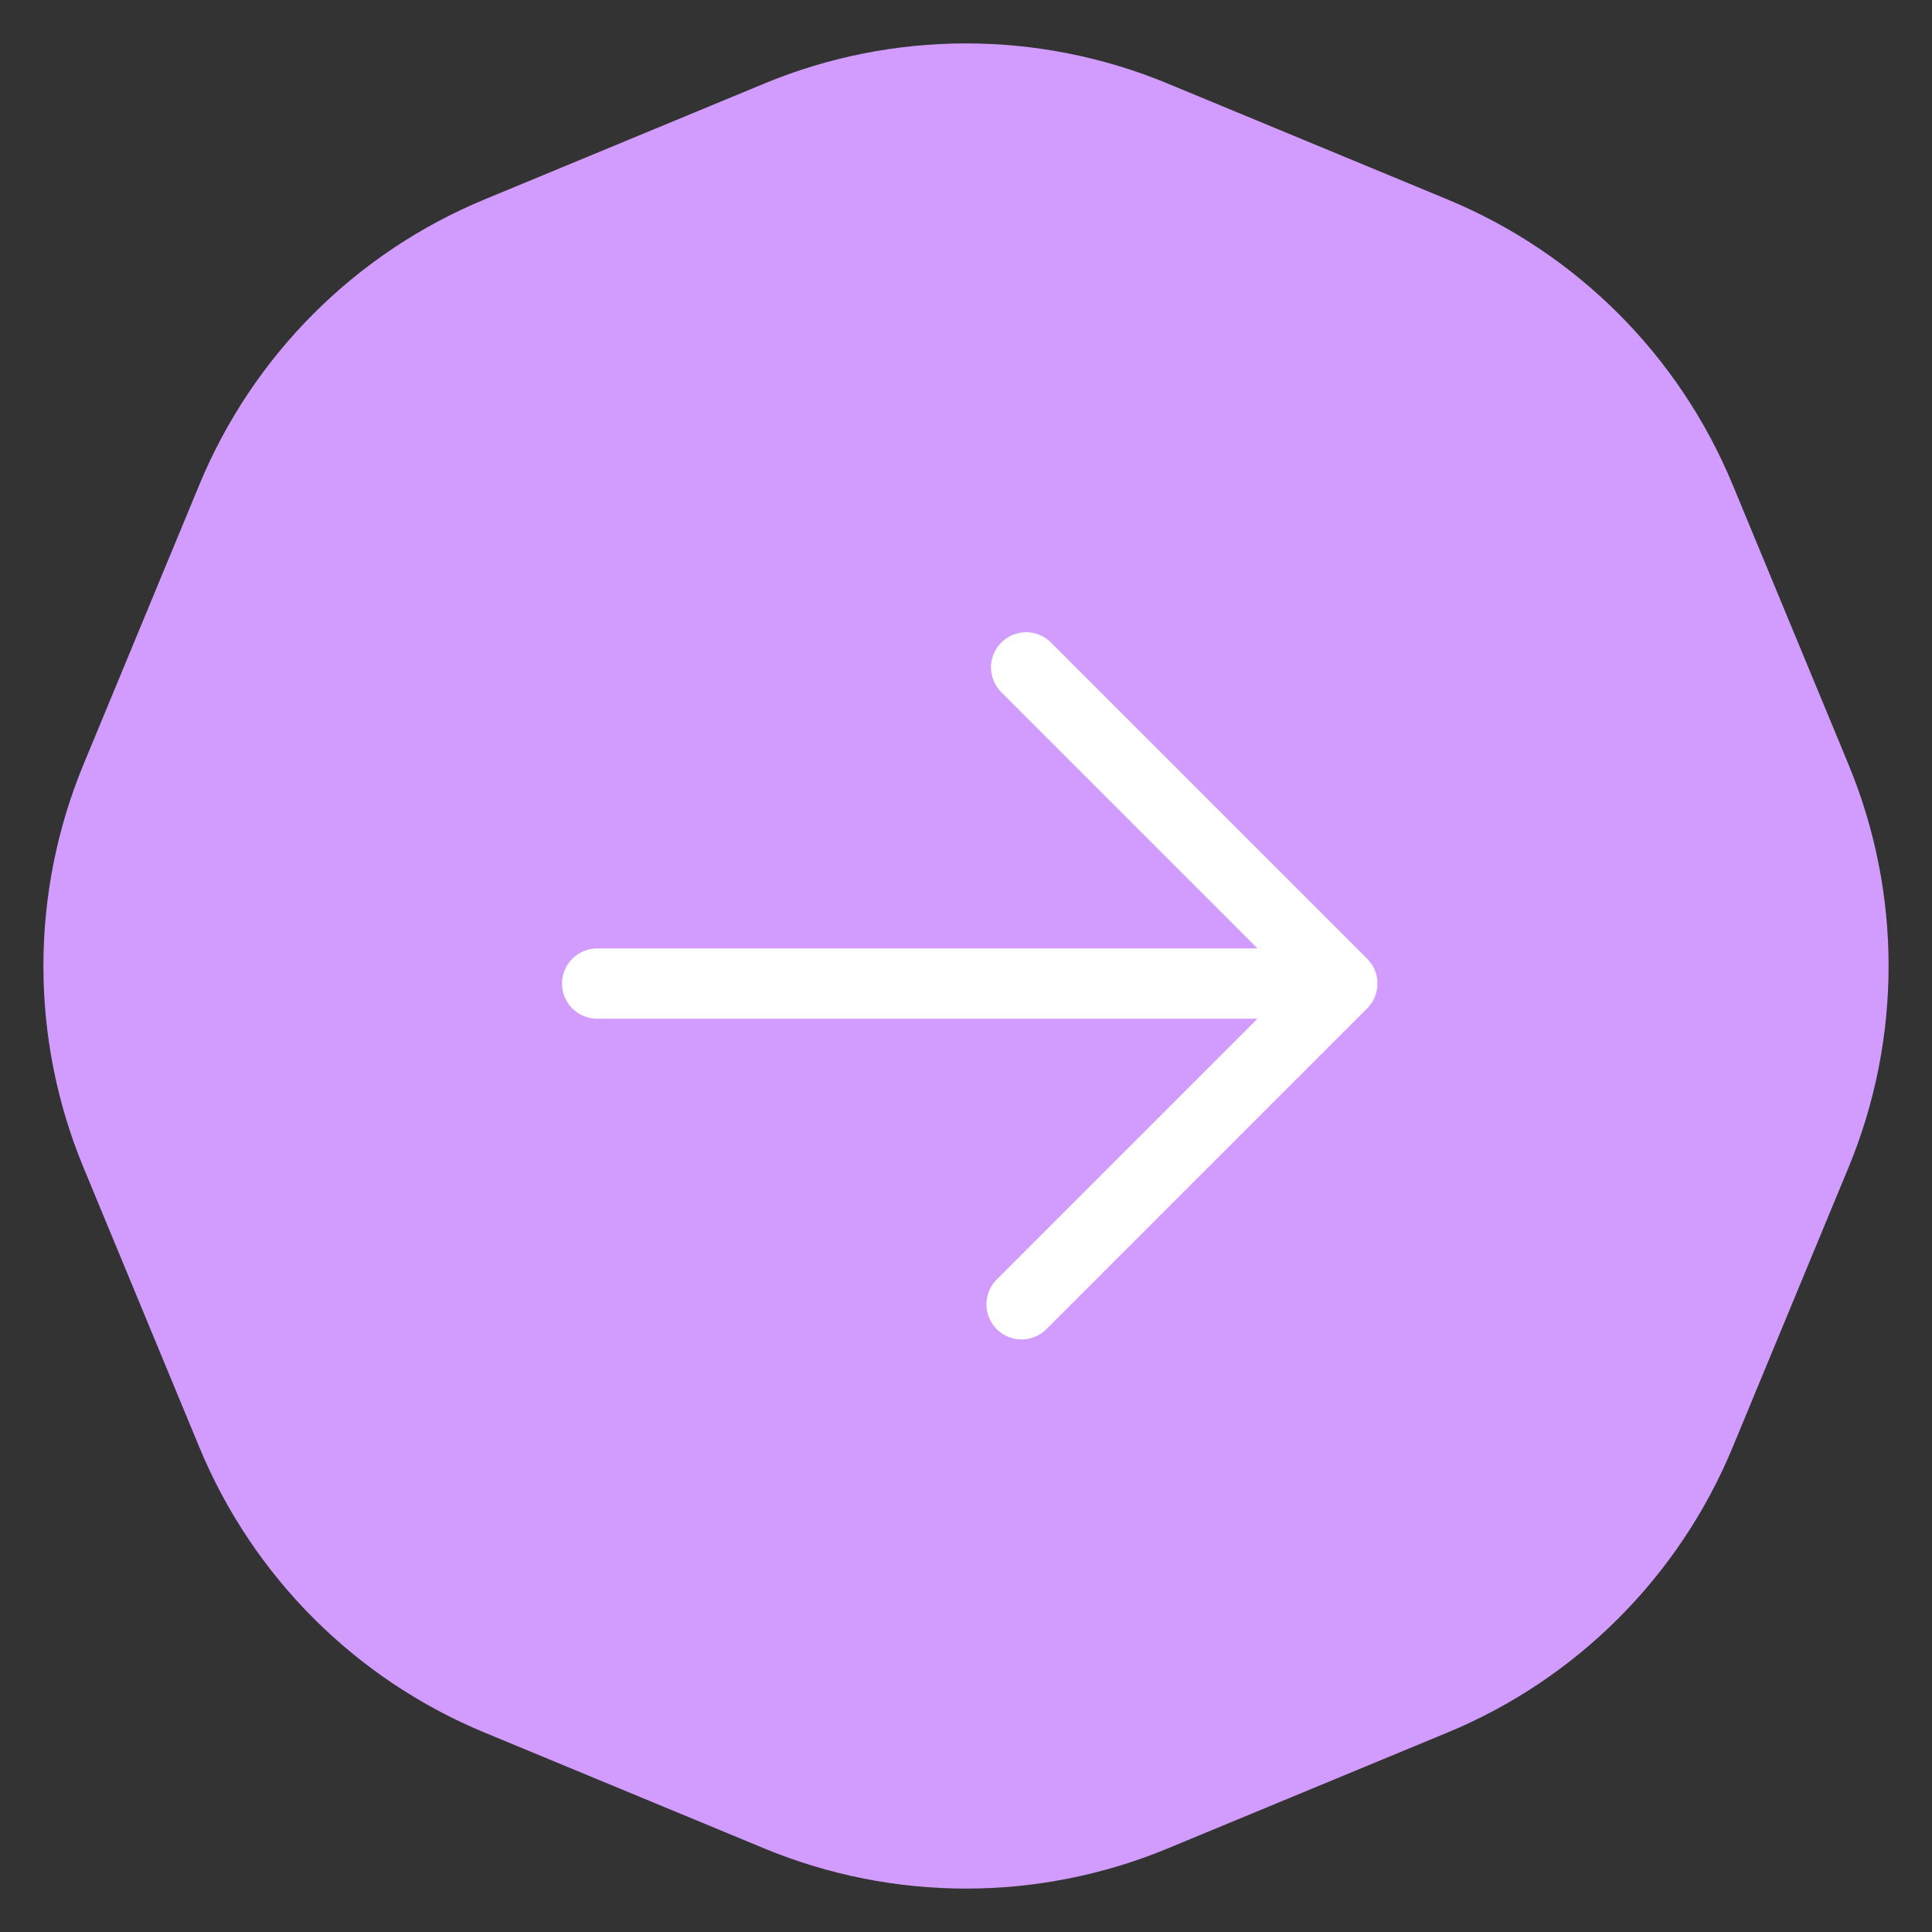
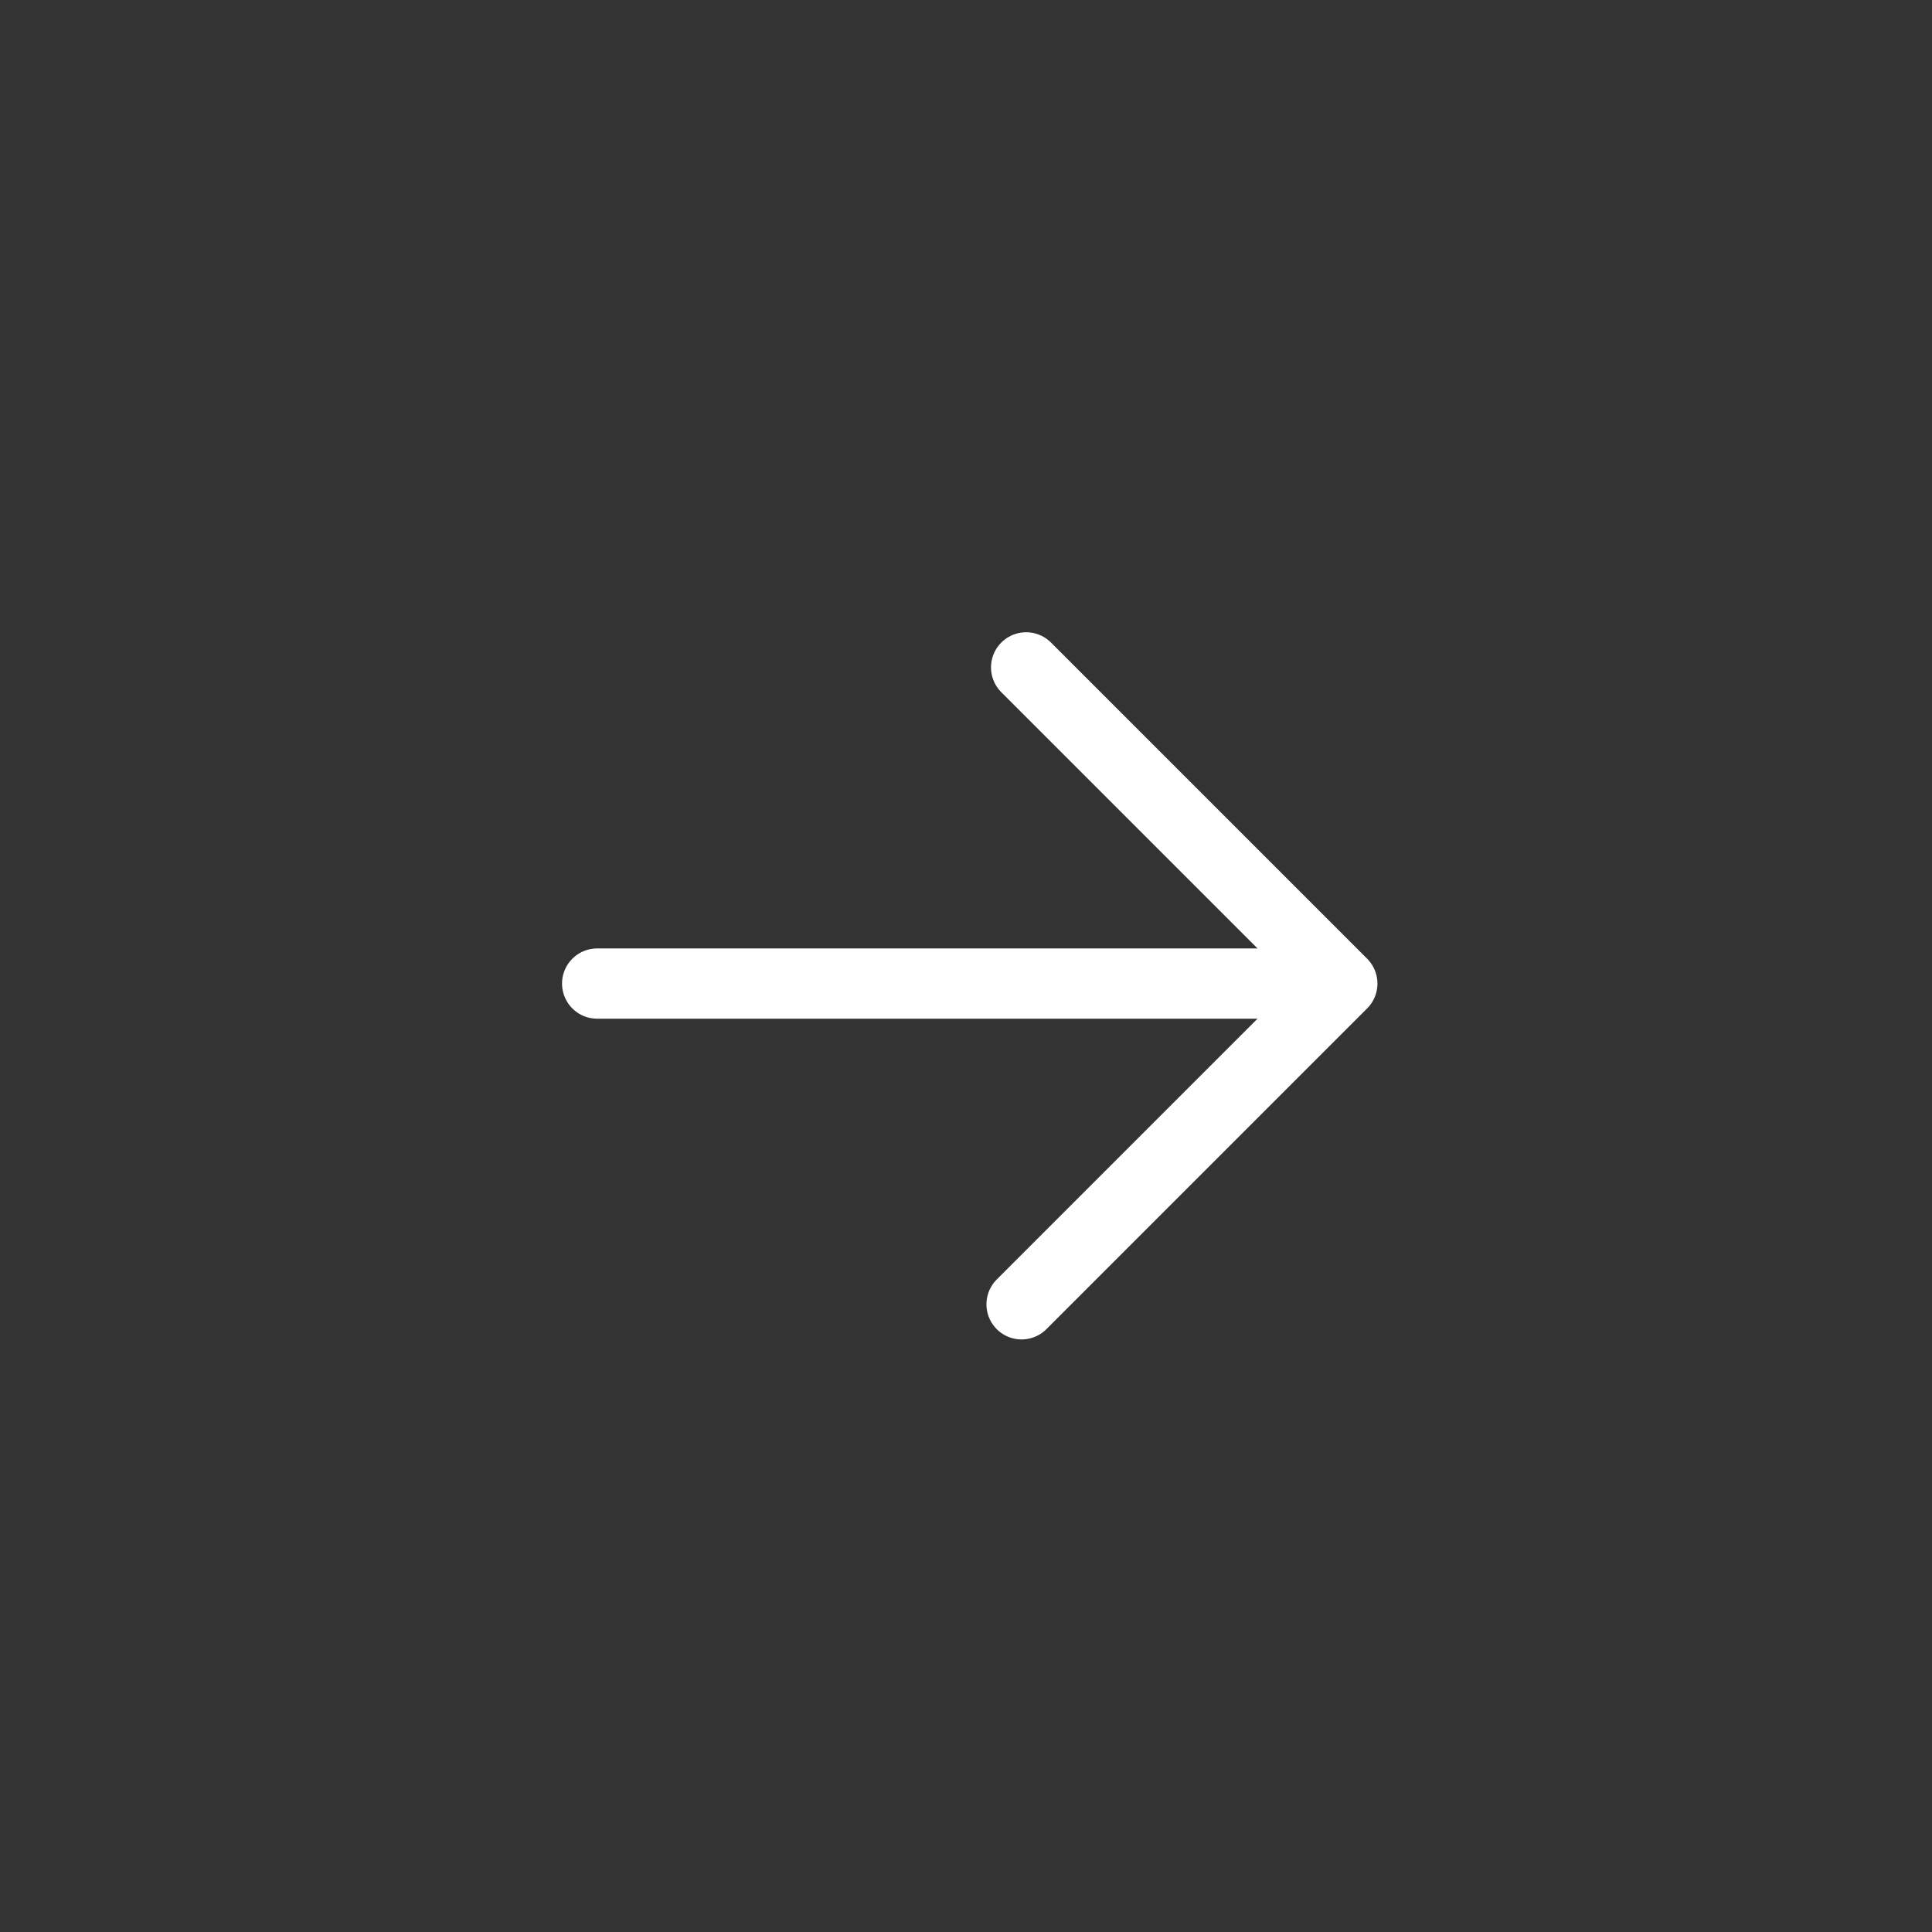
<svg xmlns="http://www.w3.org/2000/svg" width="55" height="55" viewBox="0 0 55 55" fill="none">
  <rect x="0" y="0" width="55" height="55" fill="#333333" stroke="none" />
-   <path d="M21.76 2.378C25.435 0.855 29.565 0.855 33.24 2.378L41.205 5.677C44.881 7.199 47.801 10.119 49.323 13.795L52.622 21.76C54.145 25.435 54.145 29.565 52.622 33.24L49.323 41.205C47.801 44.881 44.881 47.801 41.205 49.323L33.24 52.622C29.565 54.145 25.435 54.145 21.76 52.622L13.795 49.323C10.119 47.801 7.199 44.881 5.677 41.205L2.378 33.24C0.855 29.565 0.855 25.435 2.378 21.76L5.677 13.795C7.199 10.119 10.119 7.199 13.795 5.677L21.76 2.378Z" fill="#D29CFF" />
  <path d="M29.082 37.131L38.213 28M38.213 28L29.212 18.999M38.213 28L17 28" stroke="white" stroke-width="2" stroke-linecap="round" stroke-linejoin="round" />
</svg>